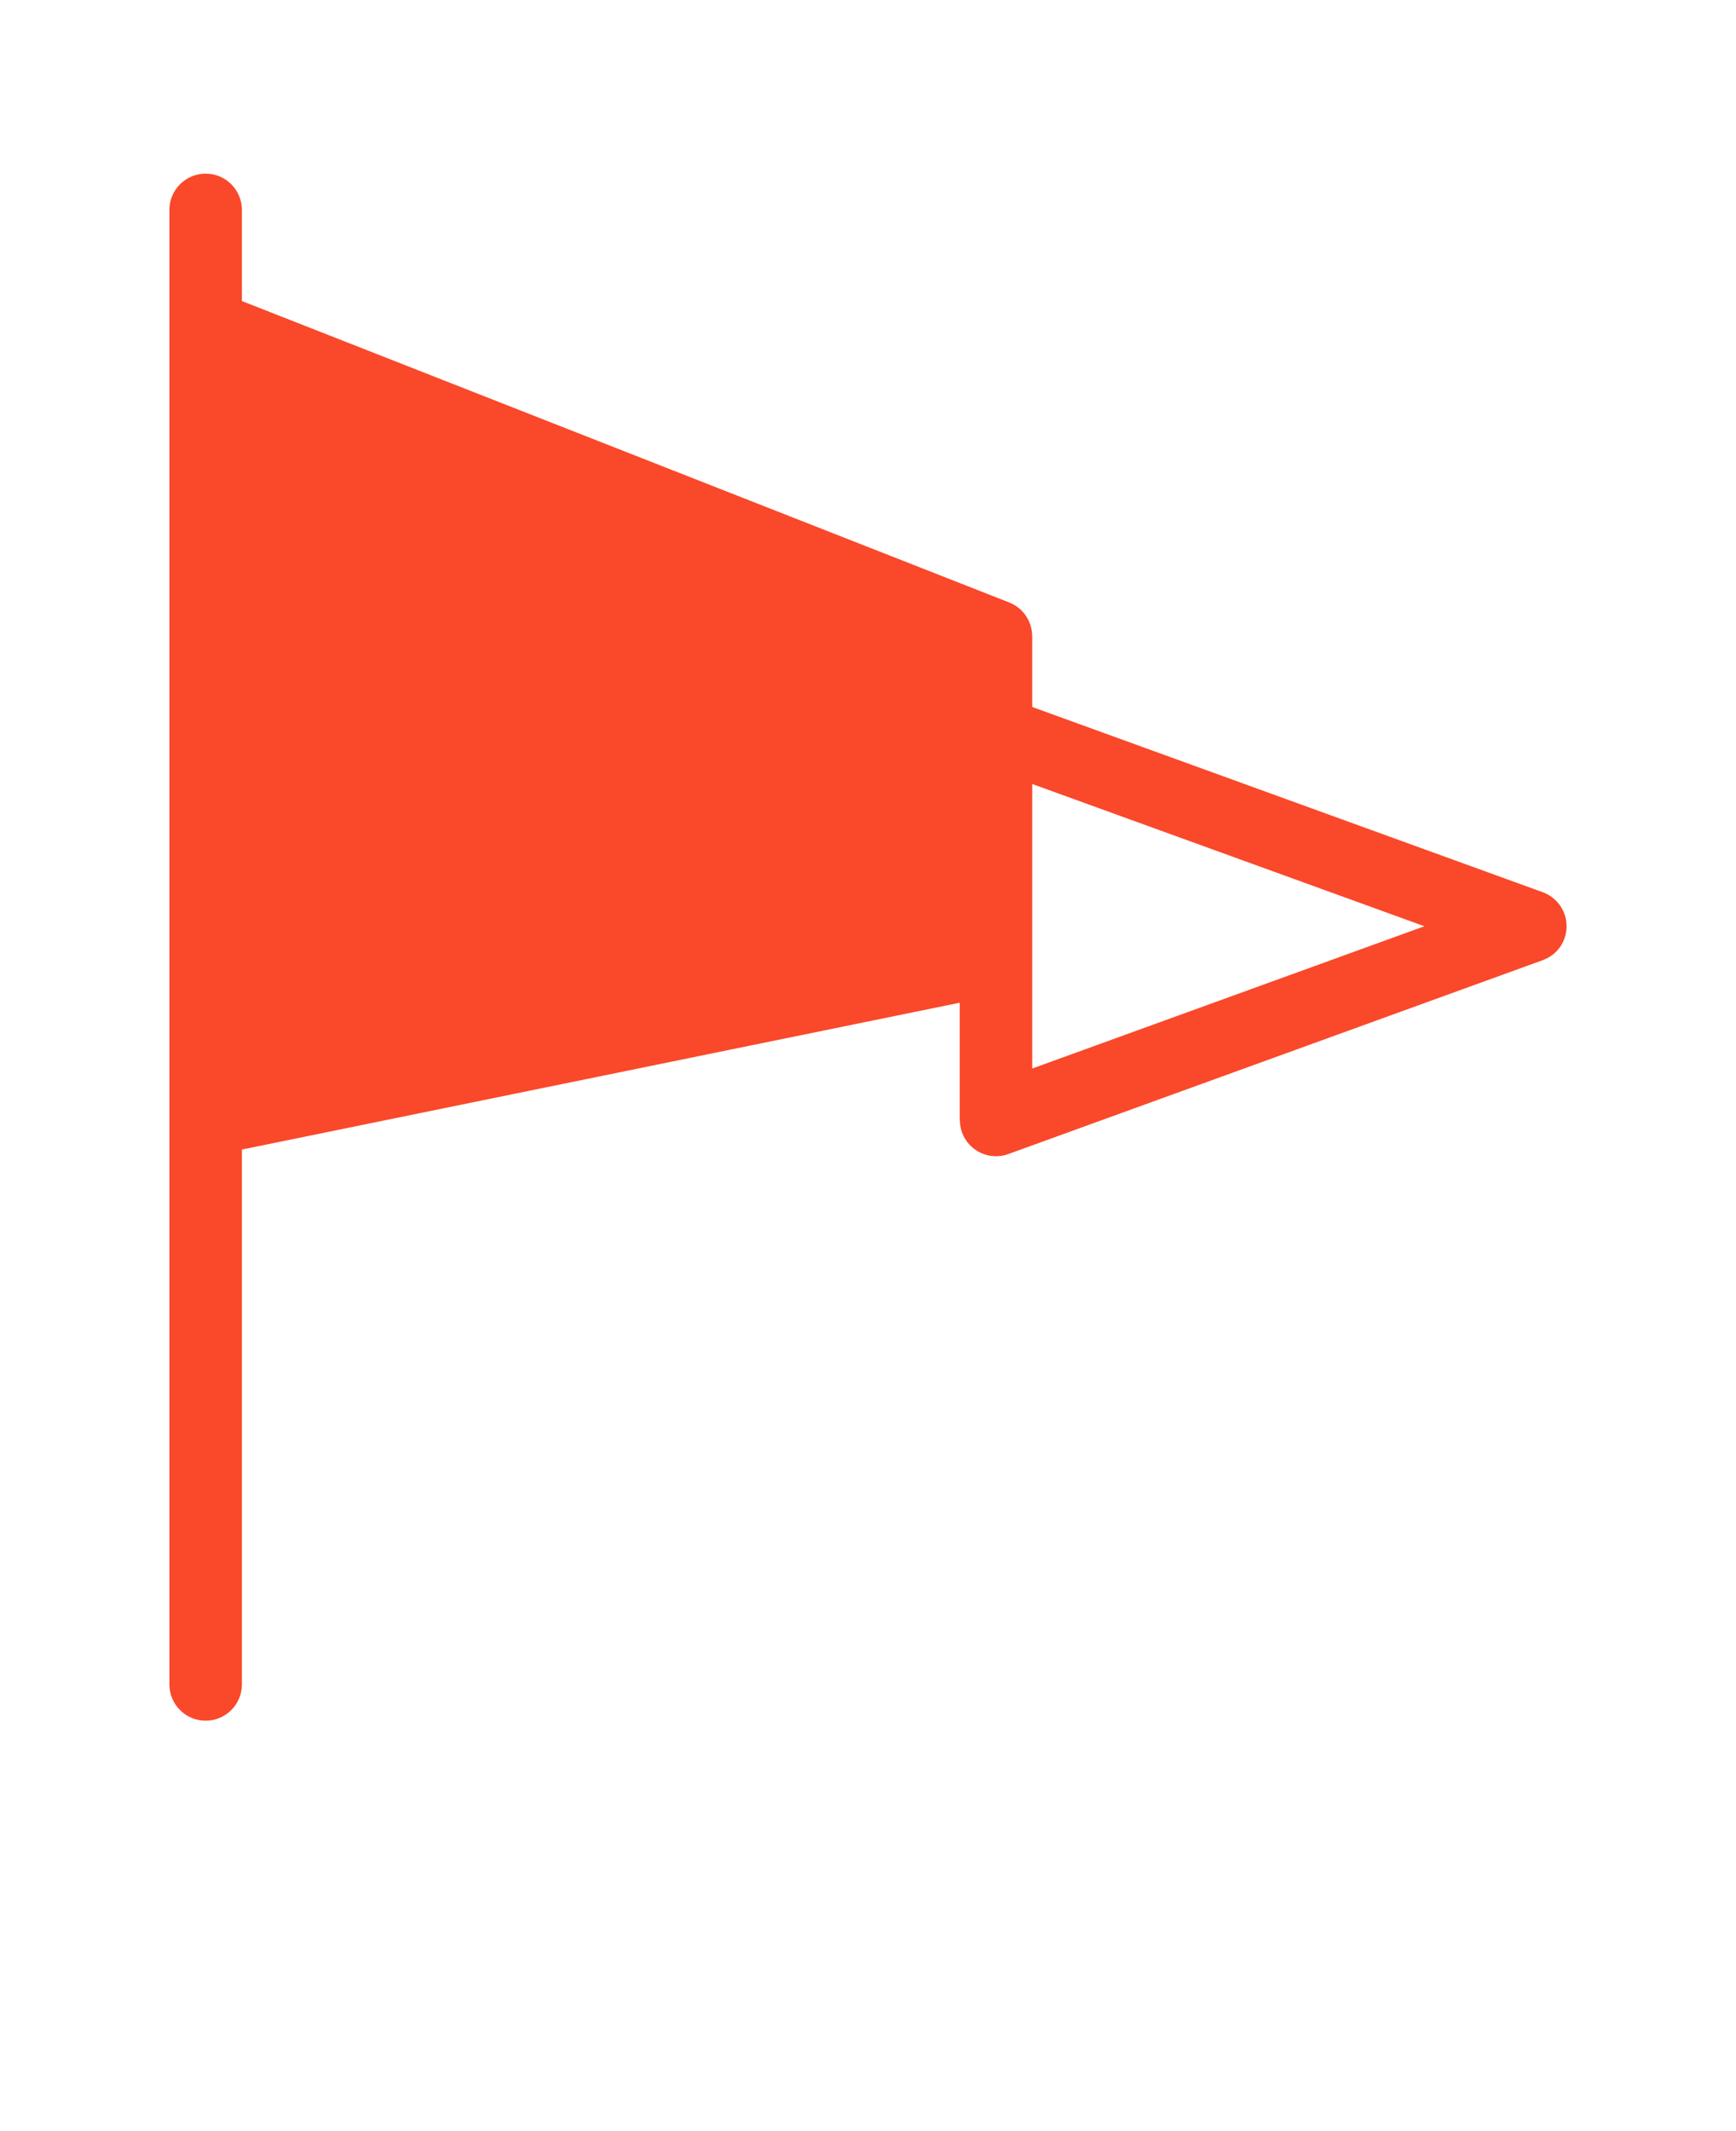
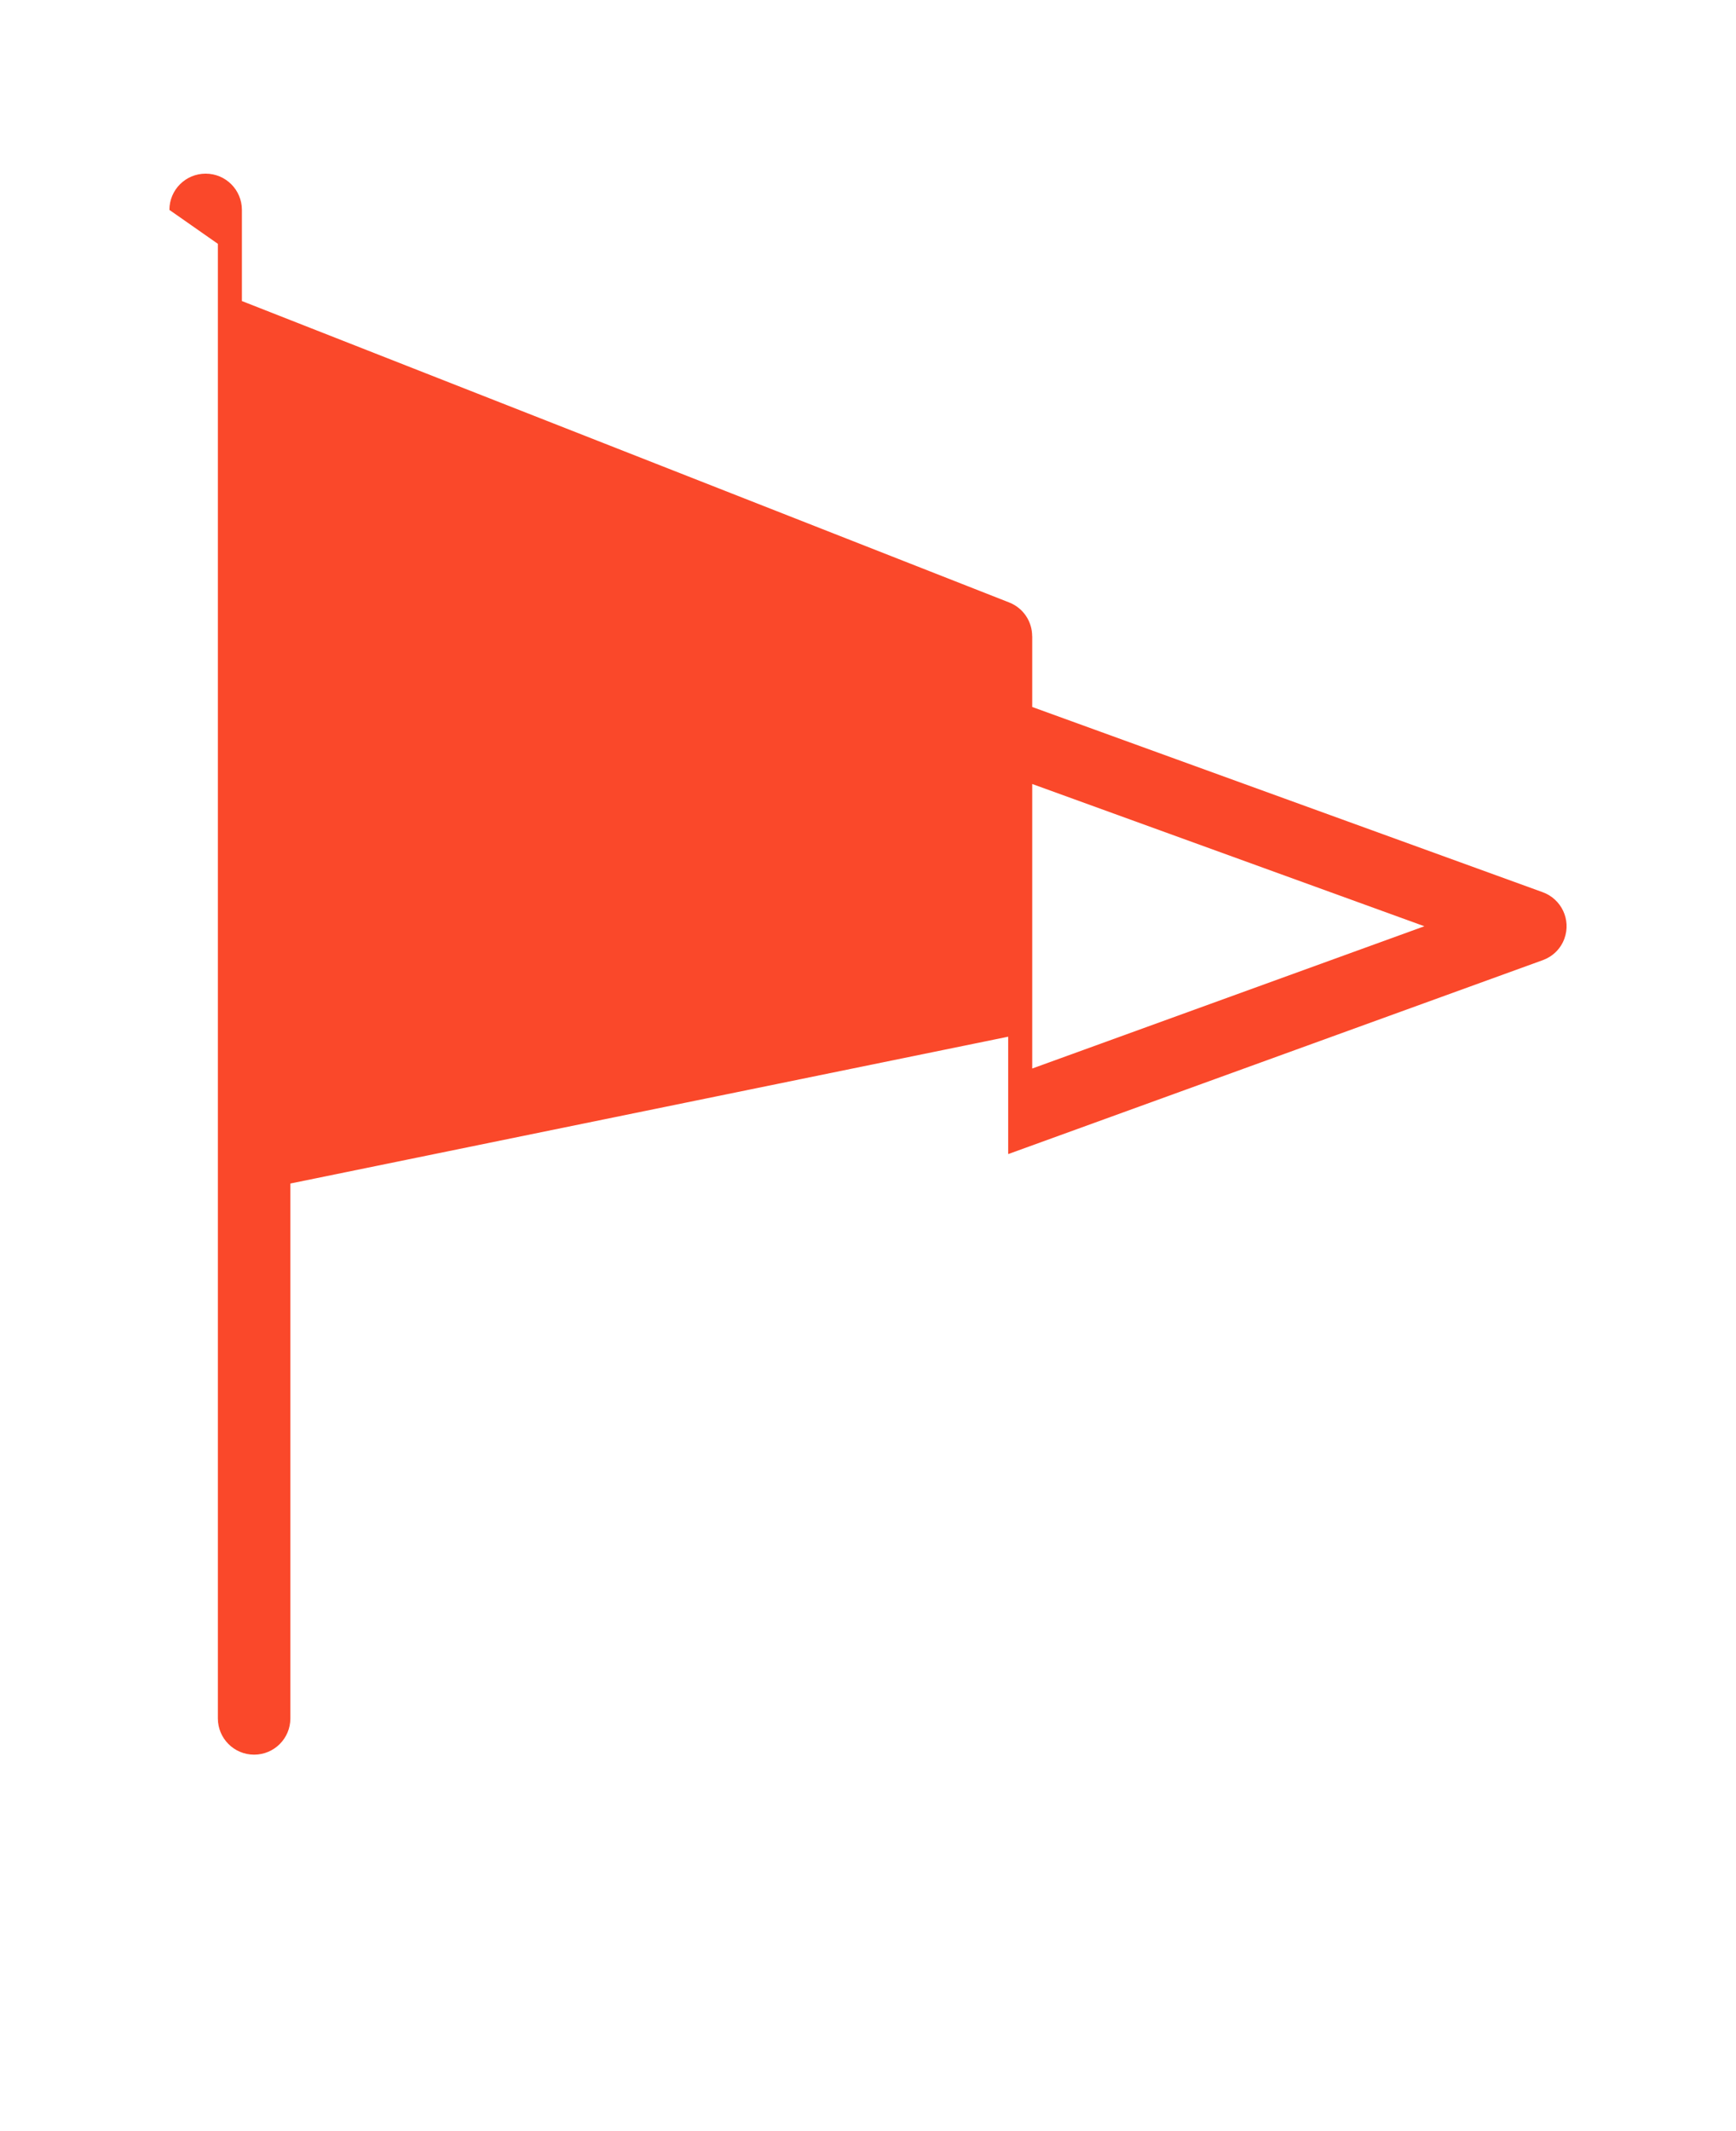
<svg xmlns="http://www.w3.org/2000/svg" xmlns:ns1="http://sodipodi.sourceforge.net/DTD/sodipodi-0.dtd" xmlns:ns2="http://www.inkscape.org/namespaces/inkscape" version="1.1" viewBox="-5.0 -10.0 110.0 135.0" id="svg2" ns1:docname="drapeau-orange.svg" ns2:version="1.4.2 (f4327f4, 2025-05-13)">
  <defs id="defs2" />
-   <path d="m5.734 3.297c0-1.27 1.027-2.297 2.297-2.297s2.297 1.027 2.297 2.297v5.773l48.617 19.094c0.906 0.355 1.457 1.219 1.457 2.133h0.004v4.488l32.348 11.734c1.188 0.434 1.805 1.742 1.375 2.934-0.238 0.664-0.758 1.148-1.375 1.371l-33.863 12.281c-1.188 0.434-2.504-0.184-2.934-1.371-0.094-0.258-0.137-0.523-0.137-0.781h-0.008v-7.434l-45.484 9.301v33.883c0 1.27-1.027 2.297-2.297 2.297s-2.297-1.027-2.297-2.297v-93.41zm54.672 36.367v18.023l24.848-9.012z" id="path1" style="fill:#fa482a;fill-opacity:1" />
+   <path d="m5.734 3.297c0-1.27 1.027-2.297 2.297-2.297s2.297 1.027 2.297 2.297v5.773l48.617 19.094c0.906 0.355 1.457 1.219 1.457 2.133h0.004v4.488l32.348 11.734c1.188 0.434 1.805 1.742 1.375 2.934-0.238 0.664-0.758 1.148-1.375 1.371l-33.863 12.281h-0.008v-7.434l-45.484 9.301v33.883c0 1.27-1.027 2.297-2.297 2.297s-2.297-1.027-2.297-2.297v-93.41zm54.672 36.367v18.023l24.848-9.012z" id="path1" style="fill:#fa482a;fill-opacity:1" />
</svg>